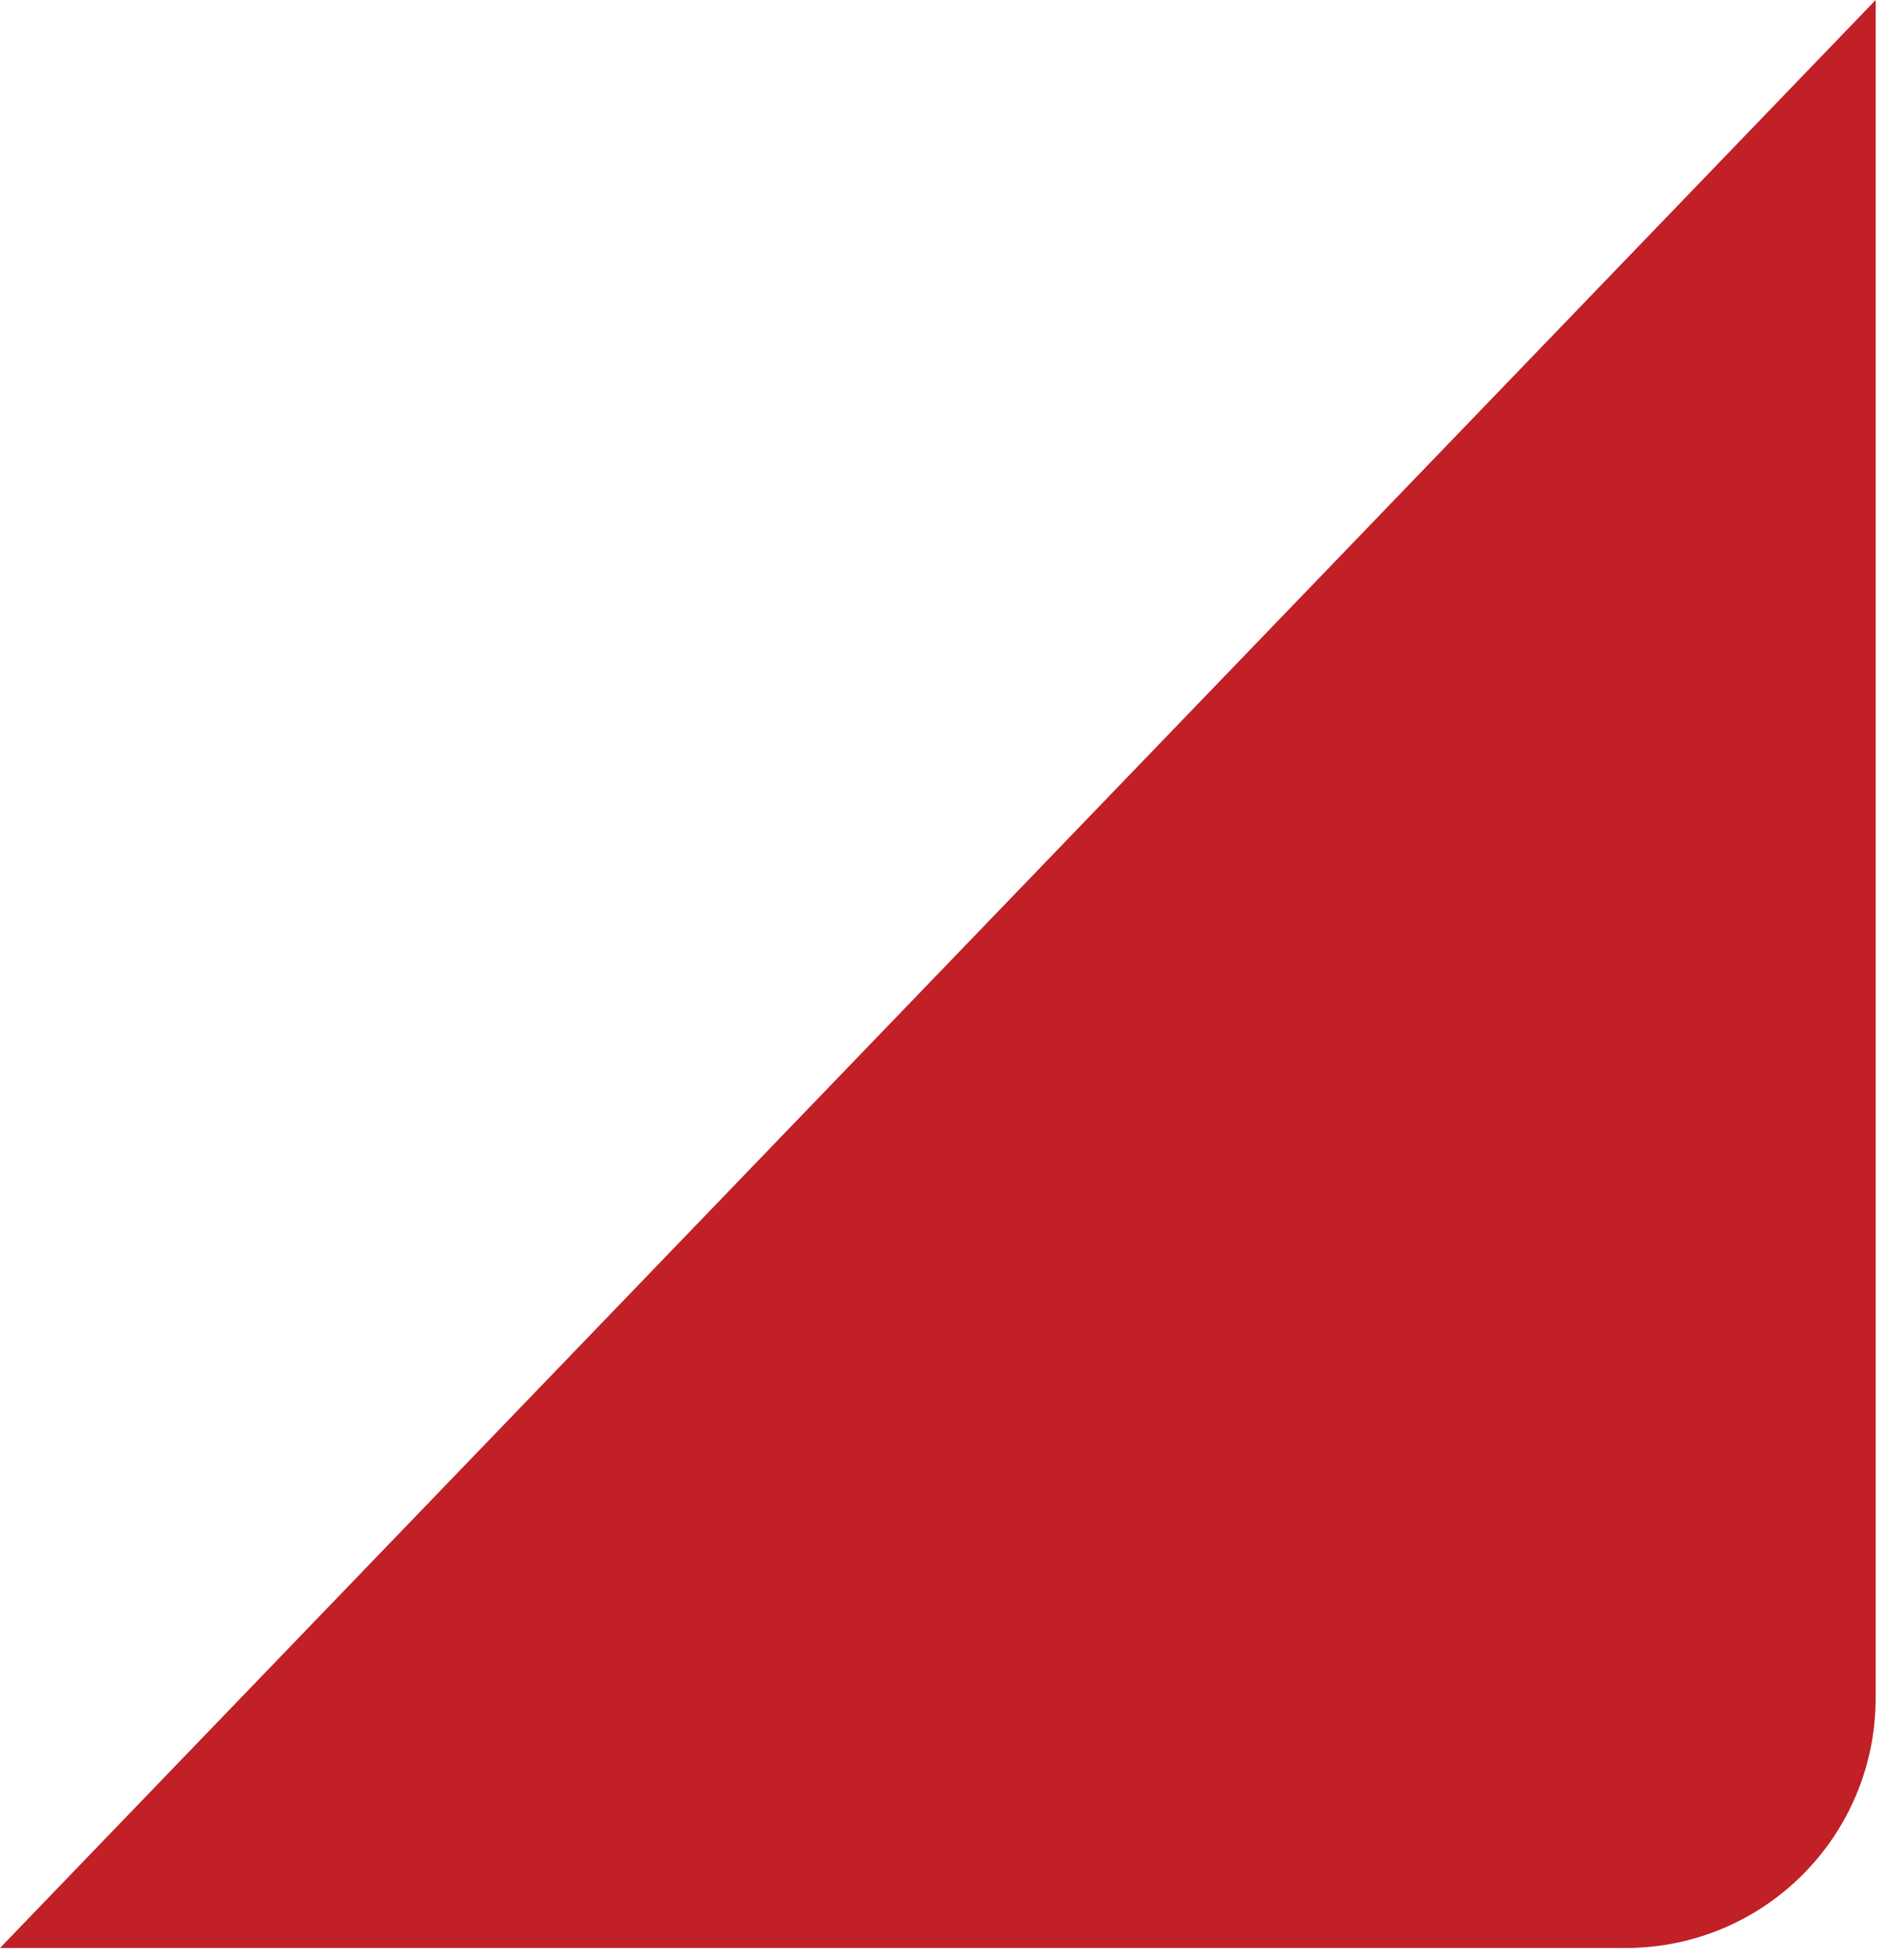
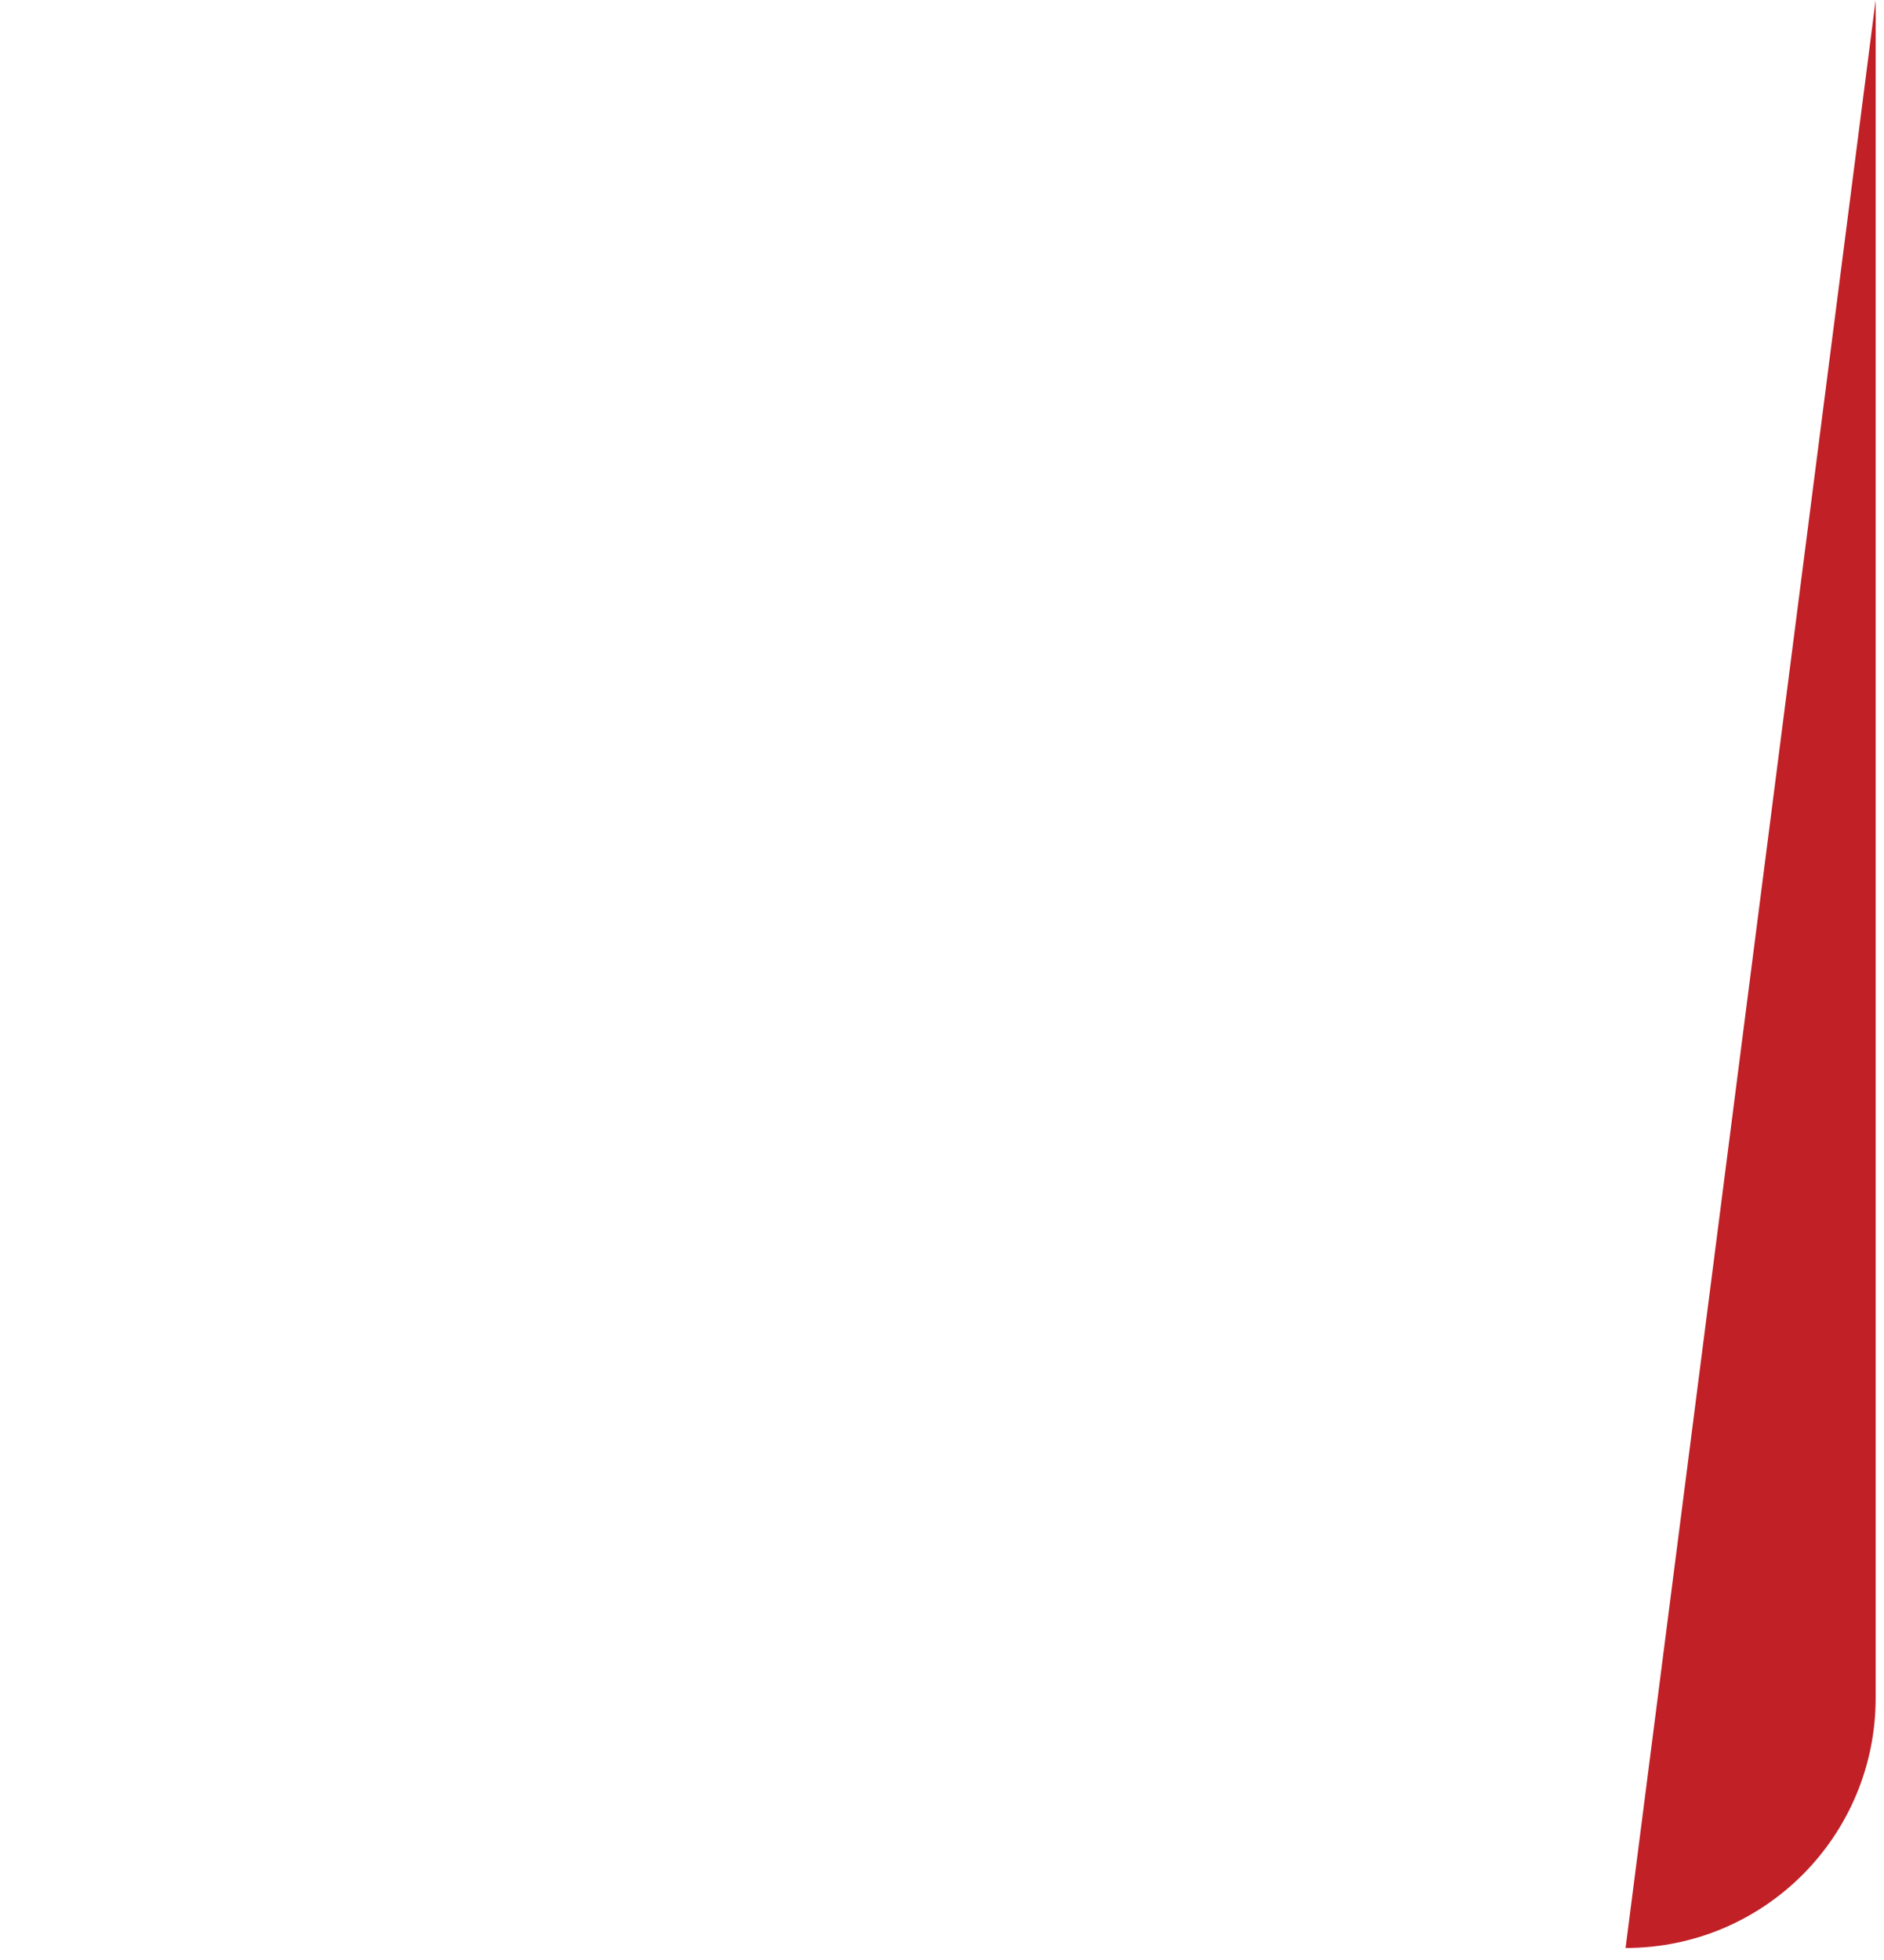
<svg xmlns="http://www.w3.org/2000/svg" id="Layer_1" data-name="Layer 1" viewBox="0 0 113 117.5">
  <defs>
    <style>      .cls-1 {        fill: #c02026;        stroke-width: 0px;      }    </style>
  </defs>
-   <path class="cls-1" d="M112.5,0v101.8c0,8.3-6.7,15-15,15H0L112.5,0Z" />
+   <path class="cls-1" d="M112.5,0v101.8c0,8.3-6.7,15-15,15L112.5,0Z" />
</svg>